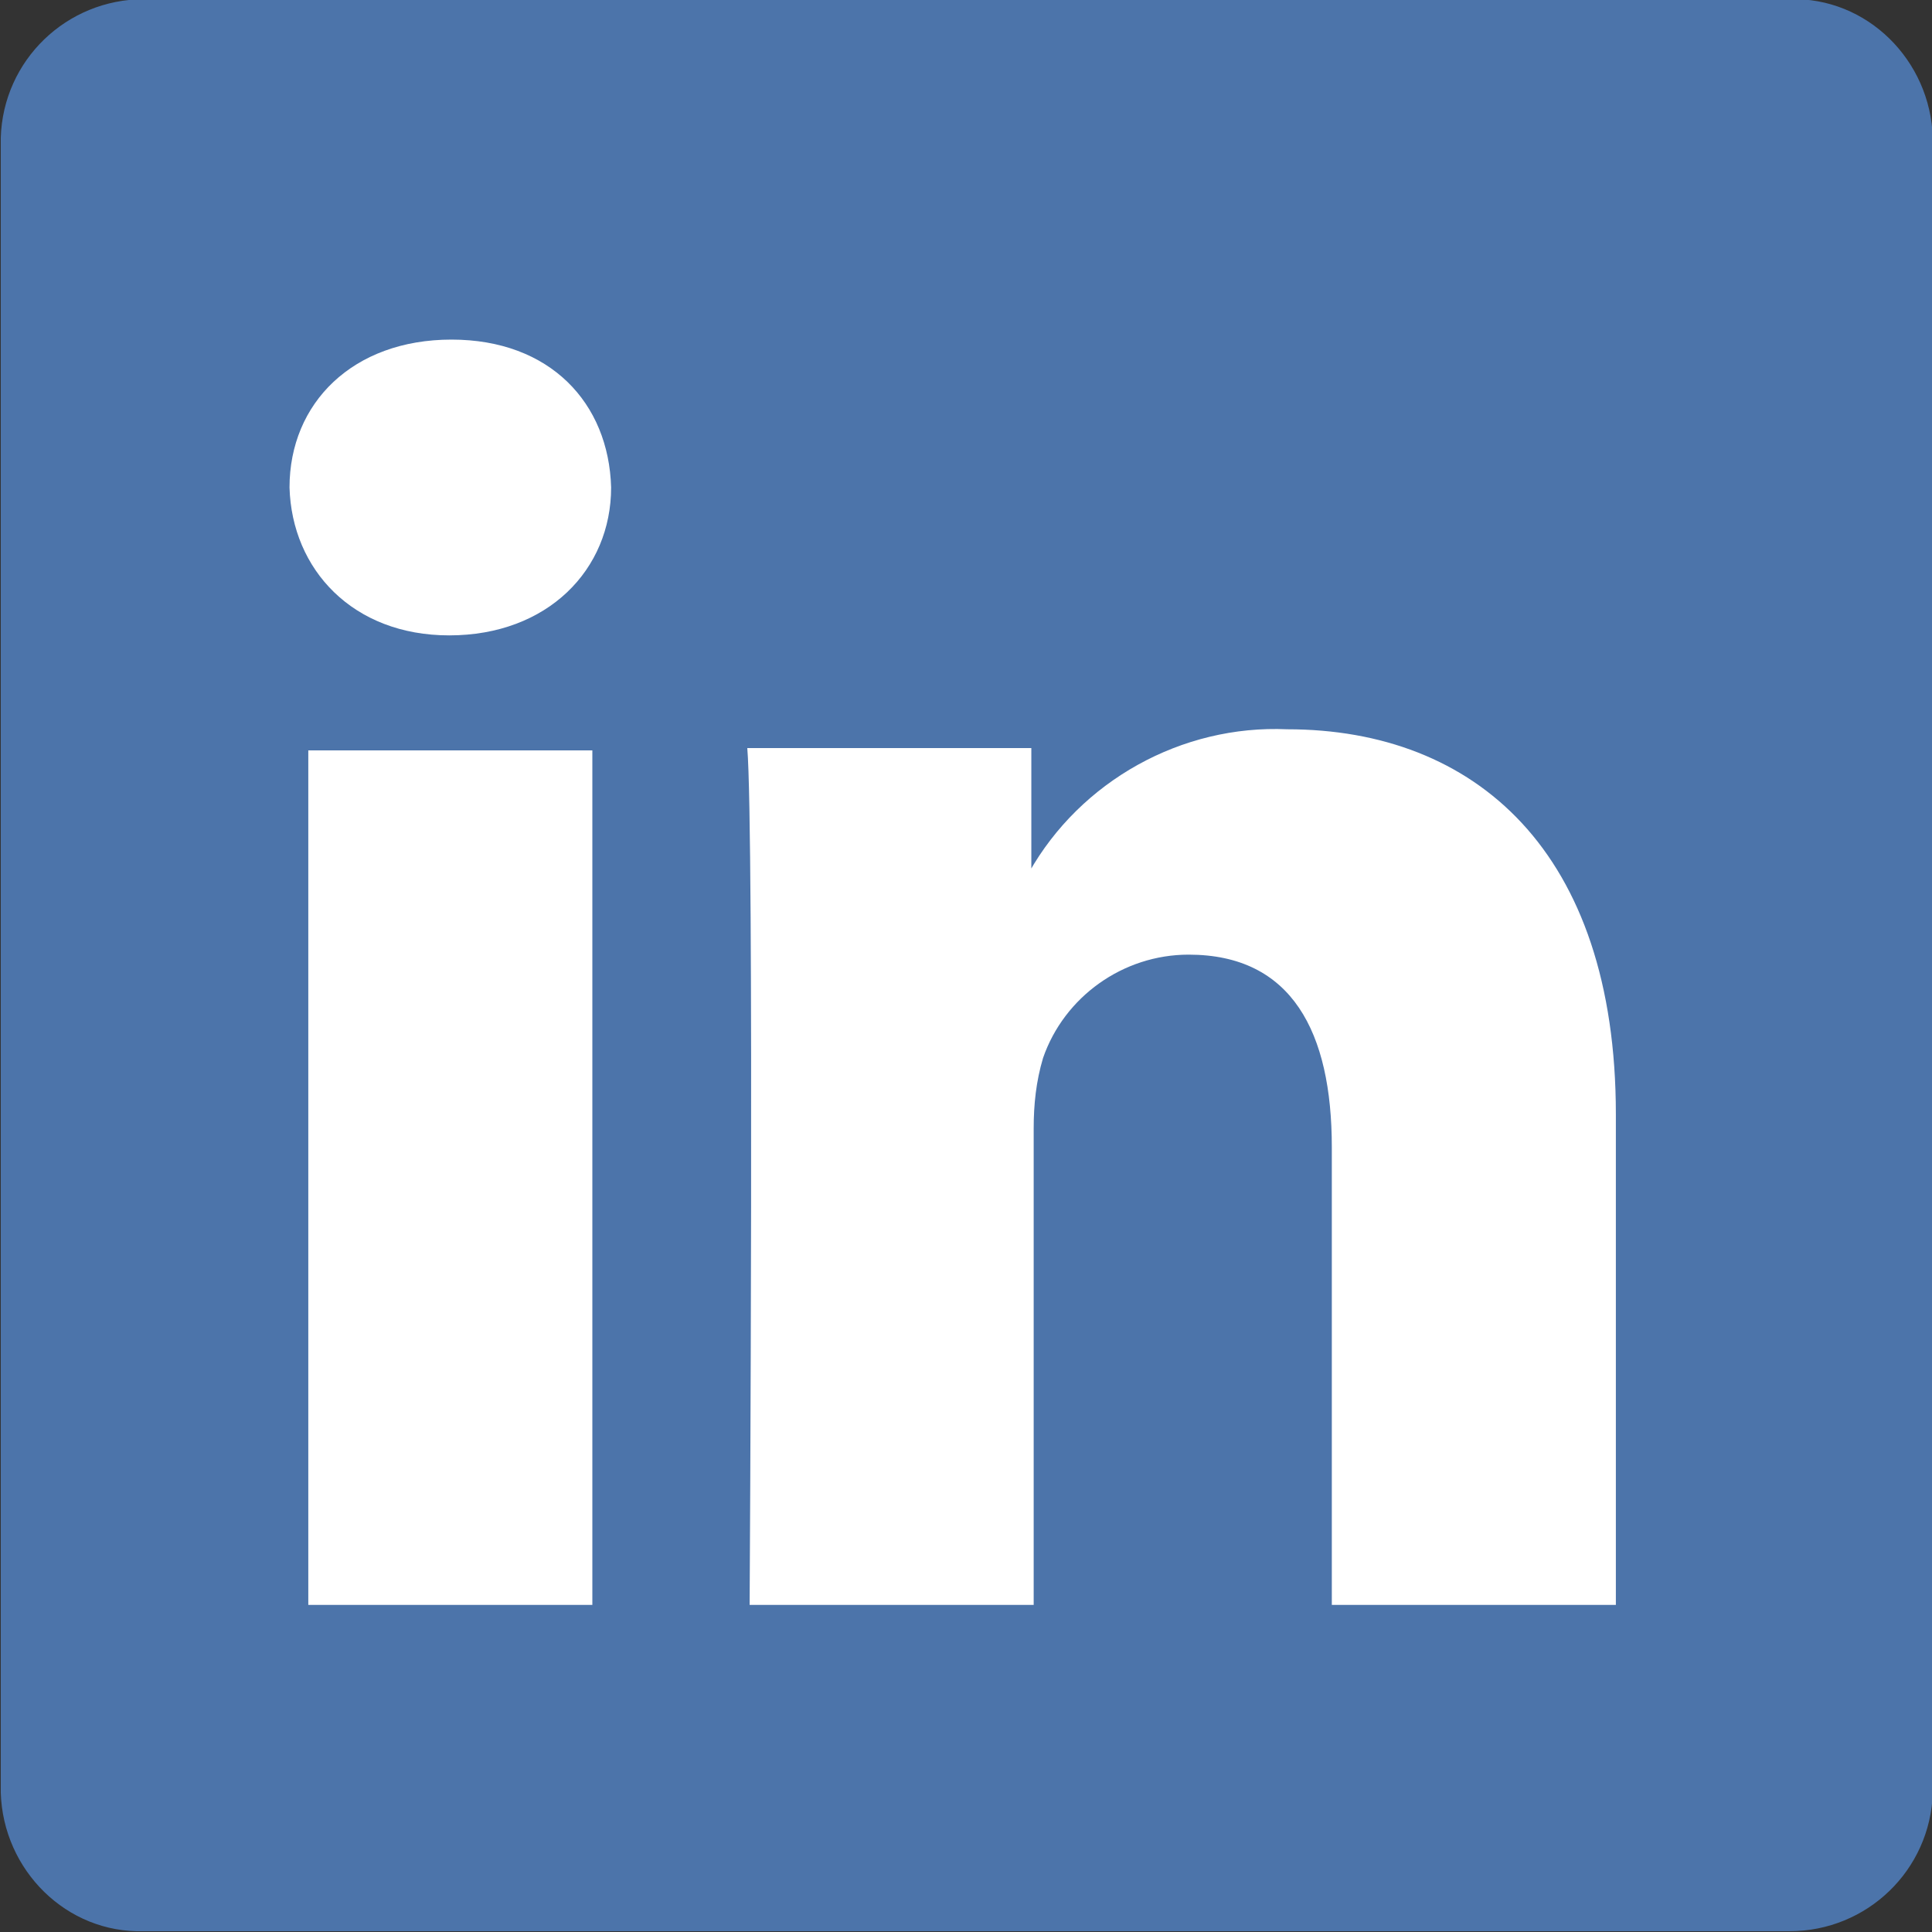
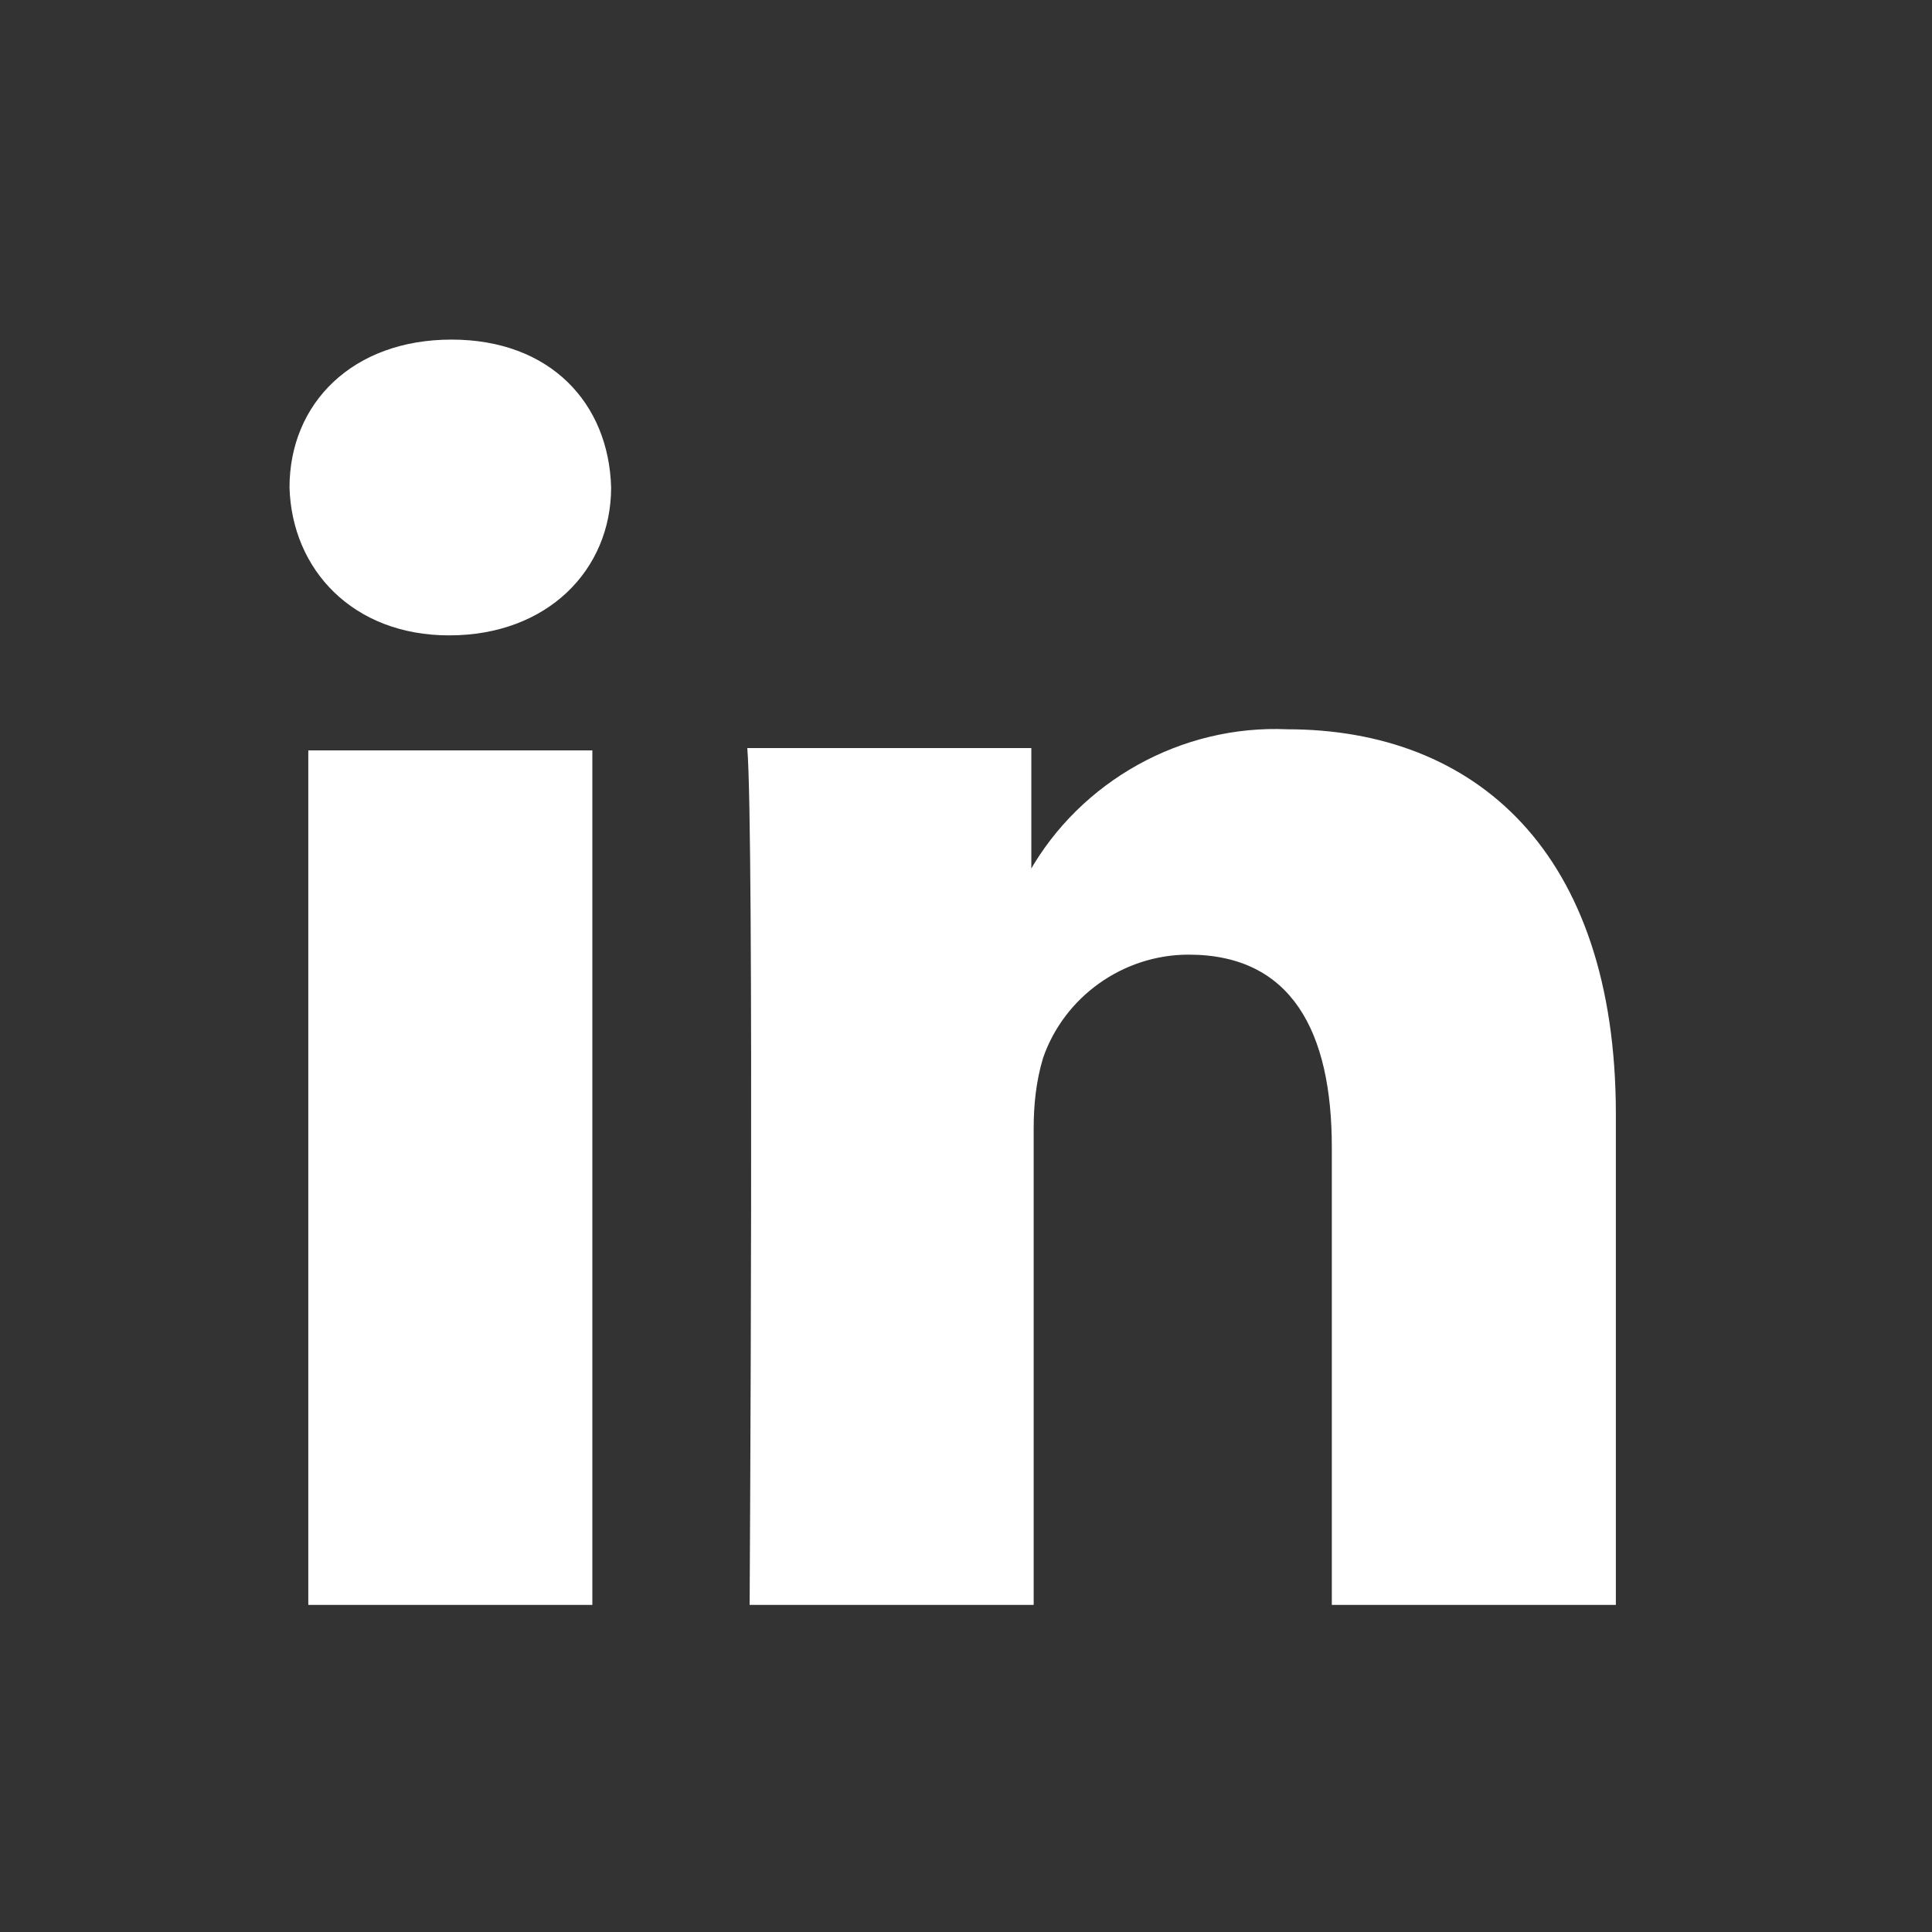
<svg xmlns="http://www.w3.org/2000/svg" version="1.1" id="Layer_1" x="0px" y="0px" viewBox="0 0 82.3 82.3" style="enable-background:new 0 0 82.3 82.3;" xml:space="preserve">
  <rect x="0" y="0" width="82.3" height="82.3" fill="#333333" stroke="none" />
  <style type="text/css">
	.st0{fill:#4C74AA;}
	.st1{fill:#FFFFFF;}
</style>
  <g id="Group_1506" transform="translate(-1418.567 -2589.134)">
-     <path id="Path_1270" class="st0" d="M1418.6,2595c0.1-3.3,2.8-5.9,6.1-5.9h70.1c3.3-0.1,6,2.6,6.1,5.9v70.5   c-0.1,3.3-2.8,5.9-6.1,5.9h-70.1c-3.3,0.1-6-2.6-6.1-5.9V2595L1418.6,2595z" />
    <path id="Path_1271" class="st1" d="M1443.8,2657.5v-36.4h-12.1v36.4H1443.8L1443.8,2657.5z M1437.7,2616.2c4.2,0,6.9-2.8,6.9-6.3   c-0.1-3.6-2.6-6.3-6.8-6.3s-6.9,2.7-6.9,6.3C1431,2613.4,1433.6,2616.2,1437.7,2616.2L1437.7,2616.2L1437.7,2616.2z M1450.5,2657.5   h12.1v-20.3c0-1,0.1-2,0.4-3c0.9-2.6,3.4-4.4,6.2-4.4c4.4,0,6.1,3.3,6.1,8.2v19.5h12.1v-20.9c0-11.2-6-16.4-14-16.4   c-4.5-0.2-8.8,2.2-11,6.1h0.1v-5.3h-12.1C1450.7,2624.5,1450.5,2657.5,1450.5,2657.5L1450.5,2657.5z" />
  </g>
</svg>